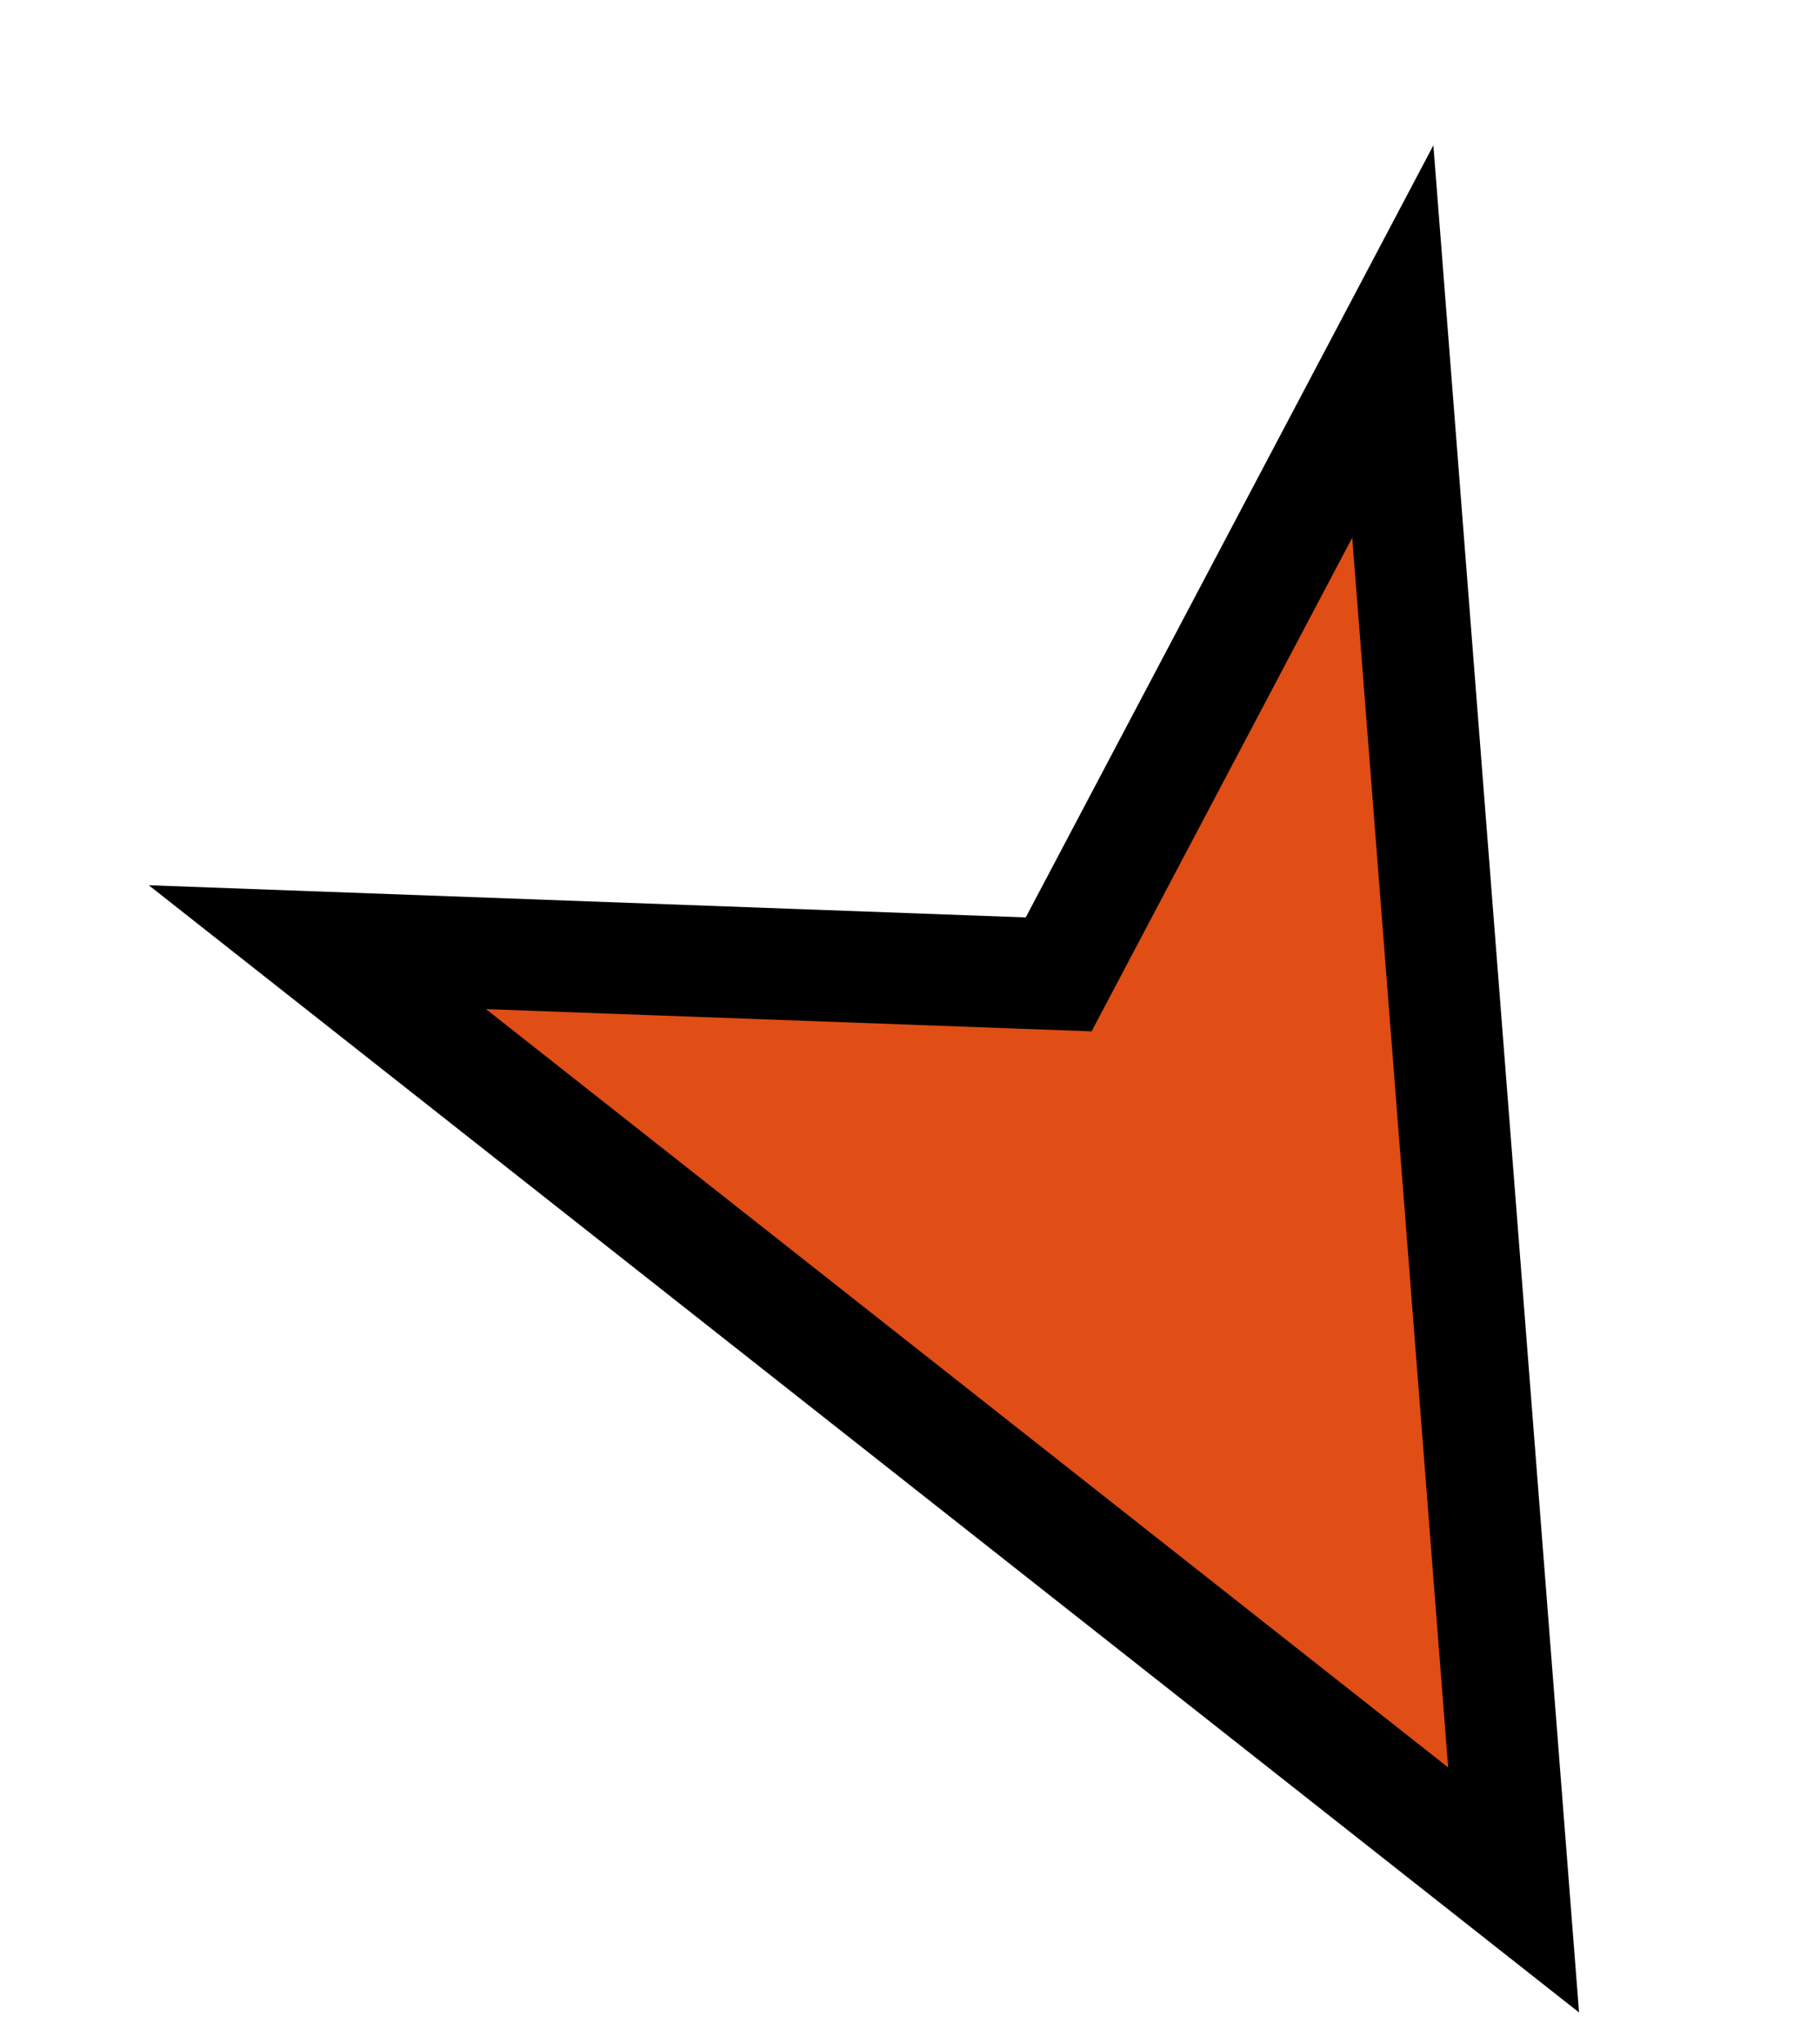
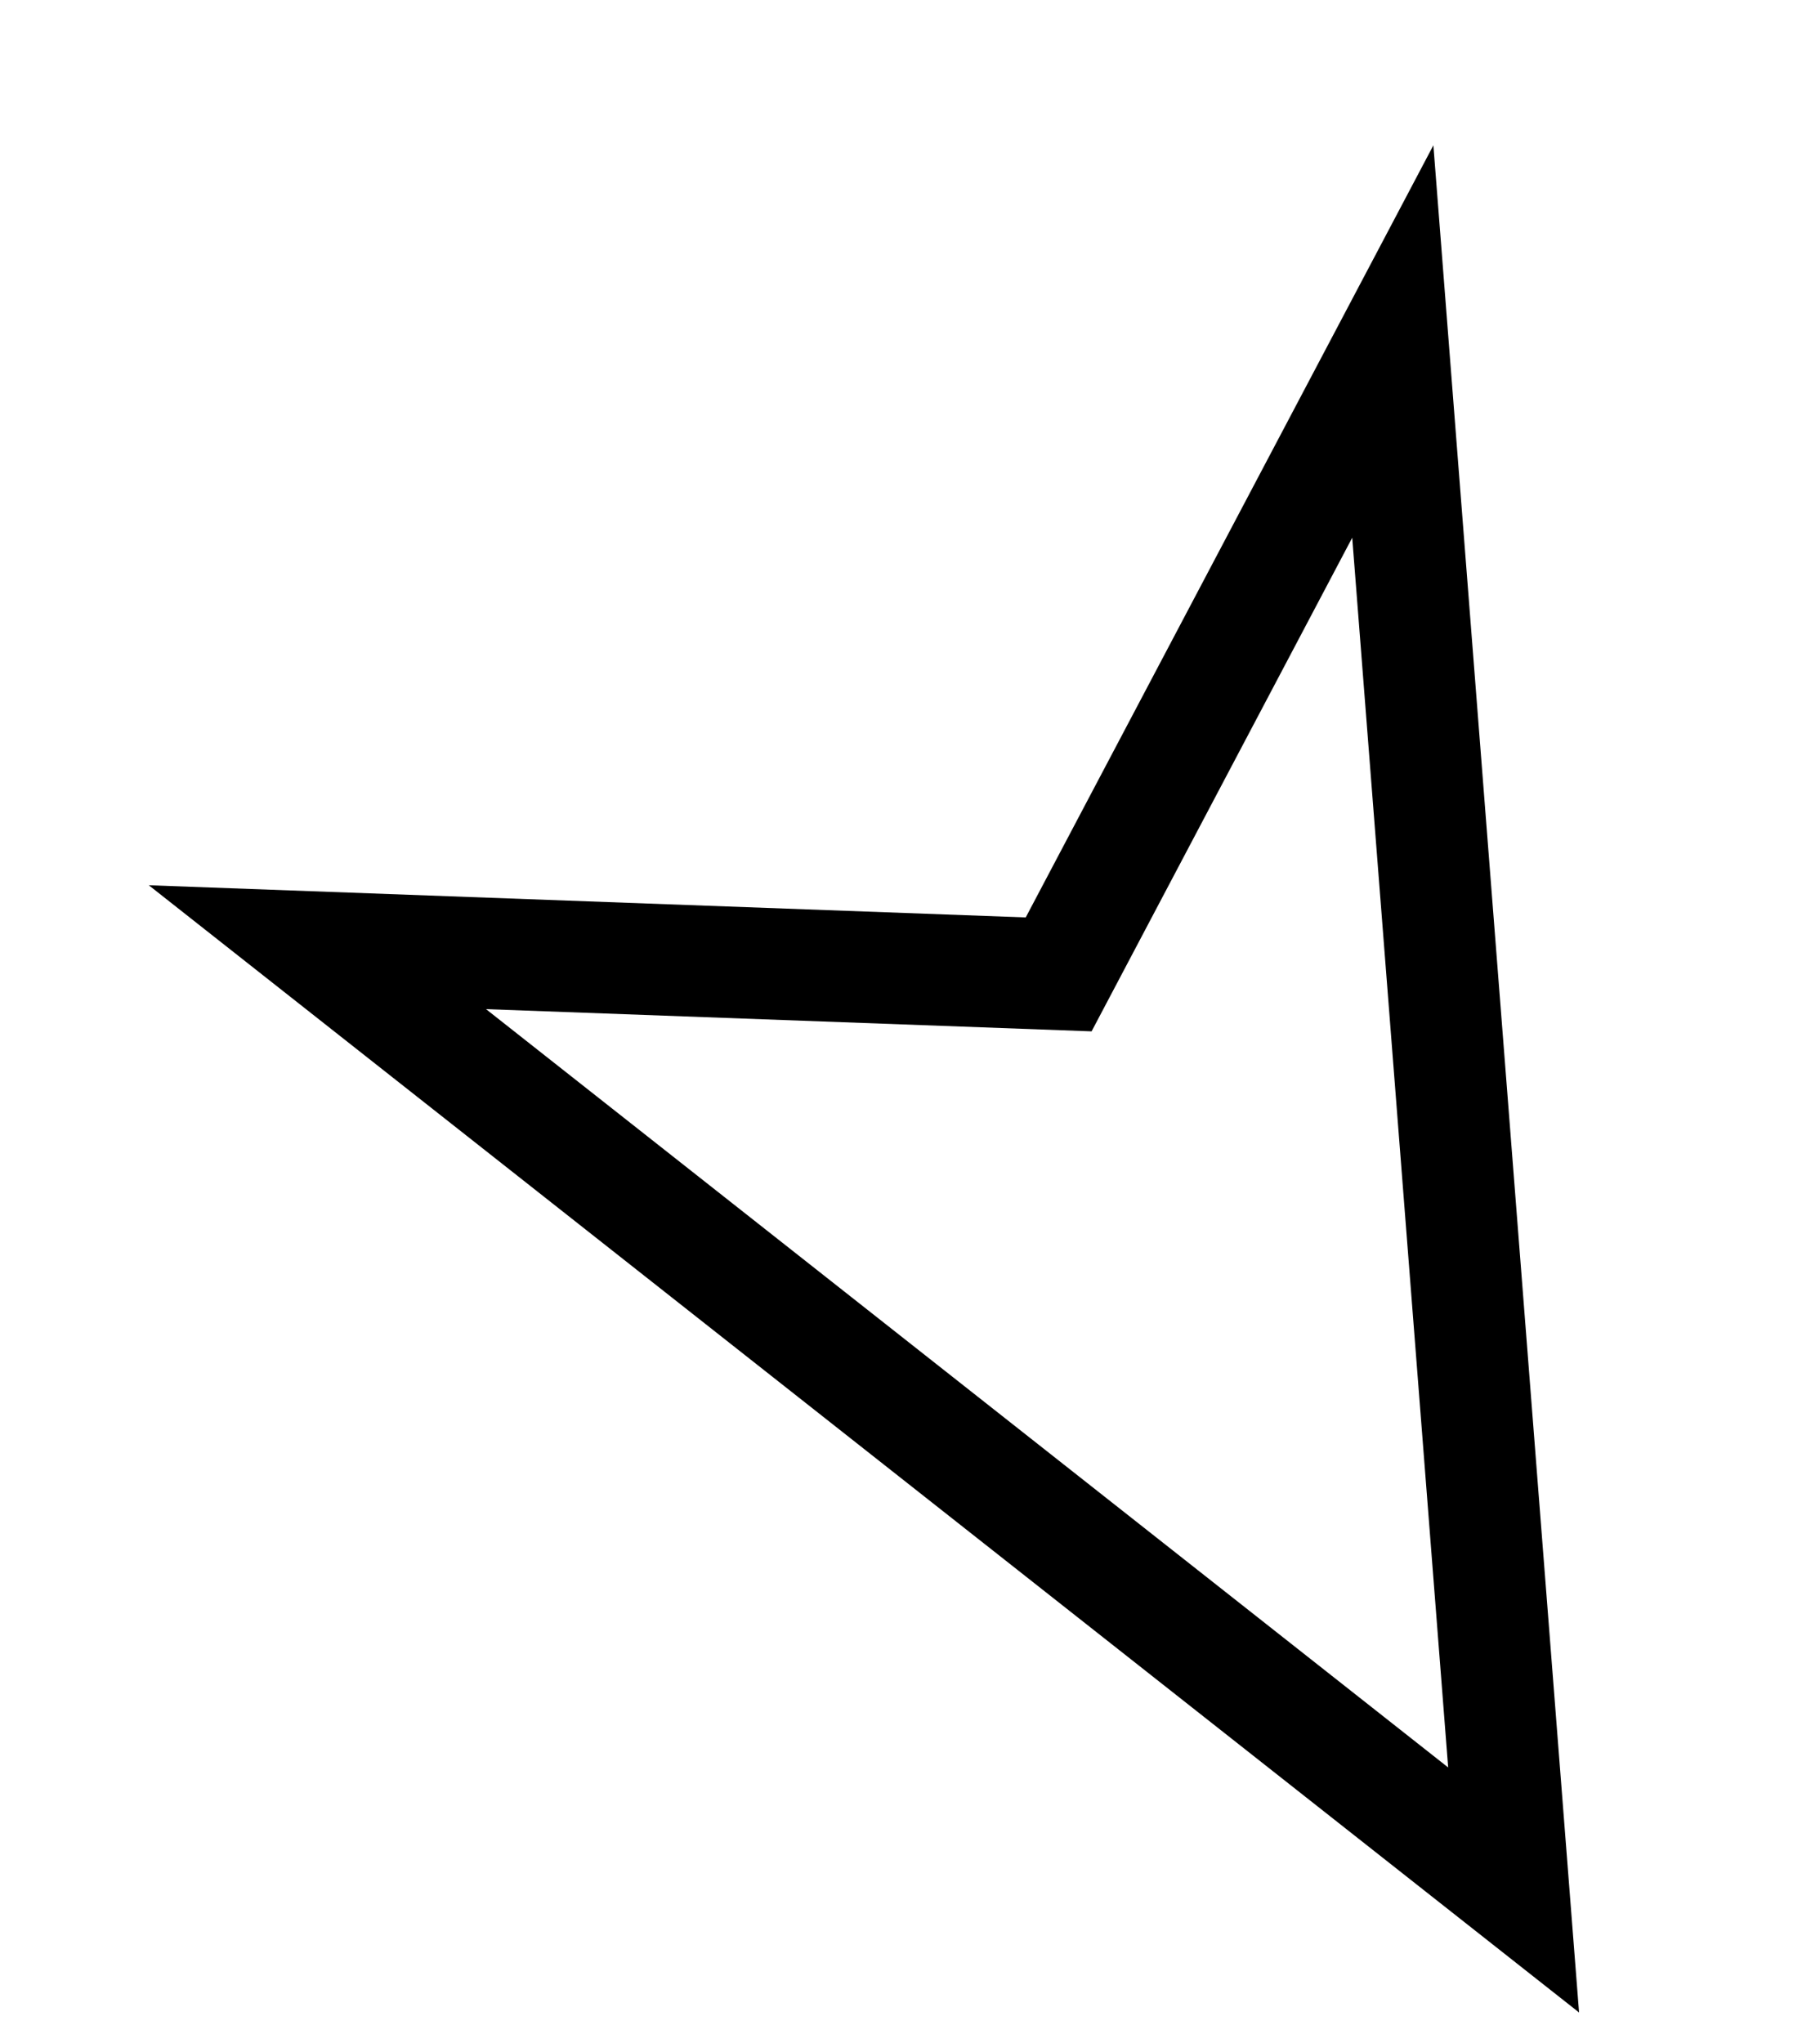
<svg xmlns="http://www.w3.org/2000/svg" width="49" height="55" viewBox="0 0 49 55" fill="none">
-   <path d="M37.498 9.193L40.751 50.878L8.545 25.499L28.502 26.23L37.498 9.193Z" fill="#E04D15" />
  <path fill-rule="evenodd" clip-rule="evenodd" d="M42.513 54.176L38.591 3.912L27.616 24.697L4.006 23.831L42.513 54.176ZM13.085 27.166L29.389 27.764L36.406 14.475L38.989 47.58L13.085 27.166Z" fill="black" />
</svg>